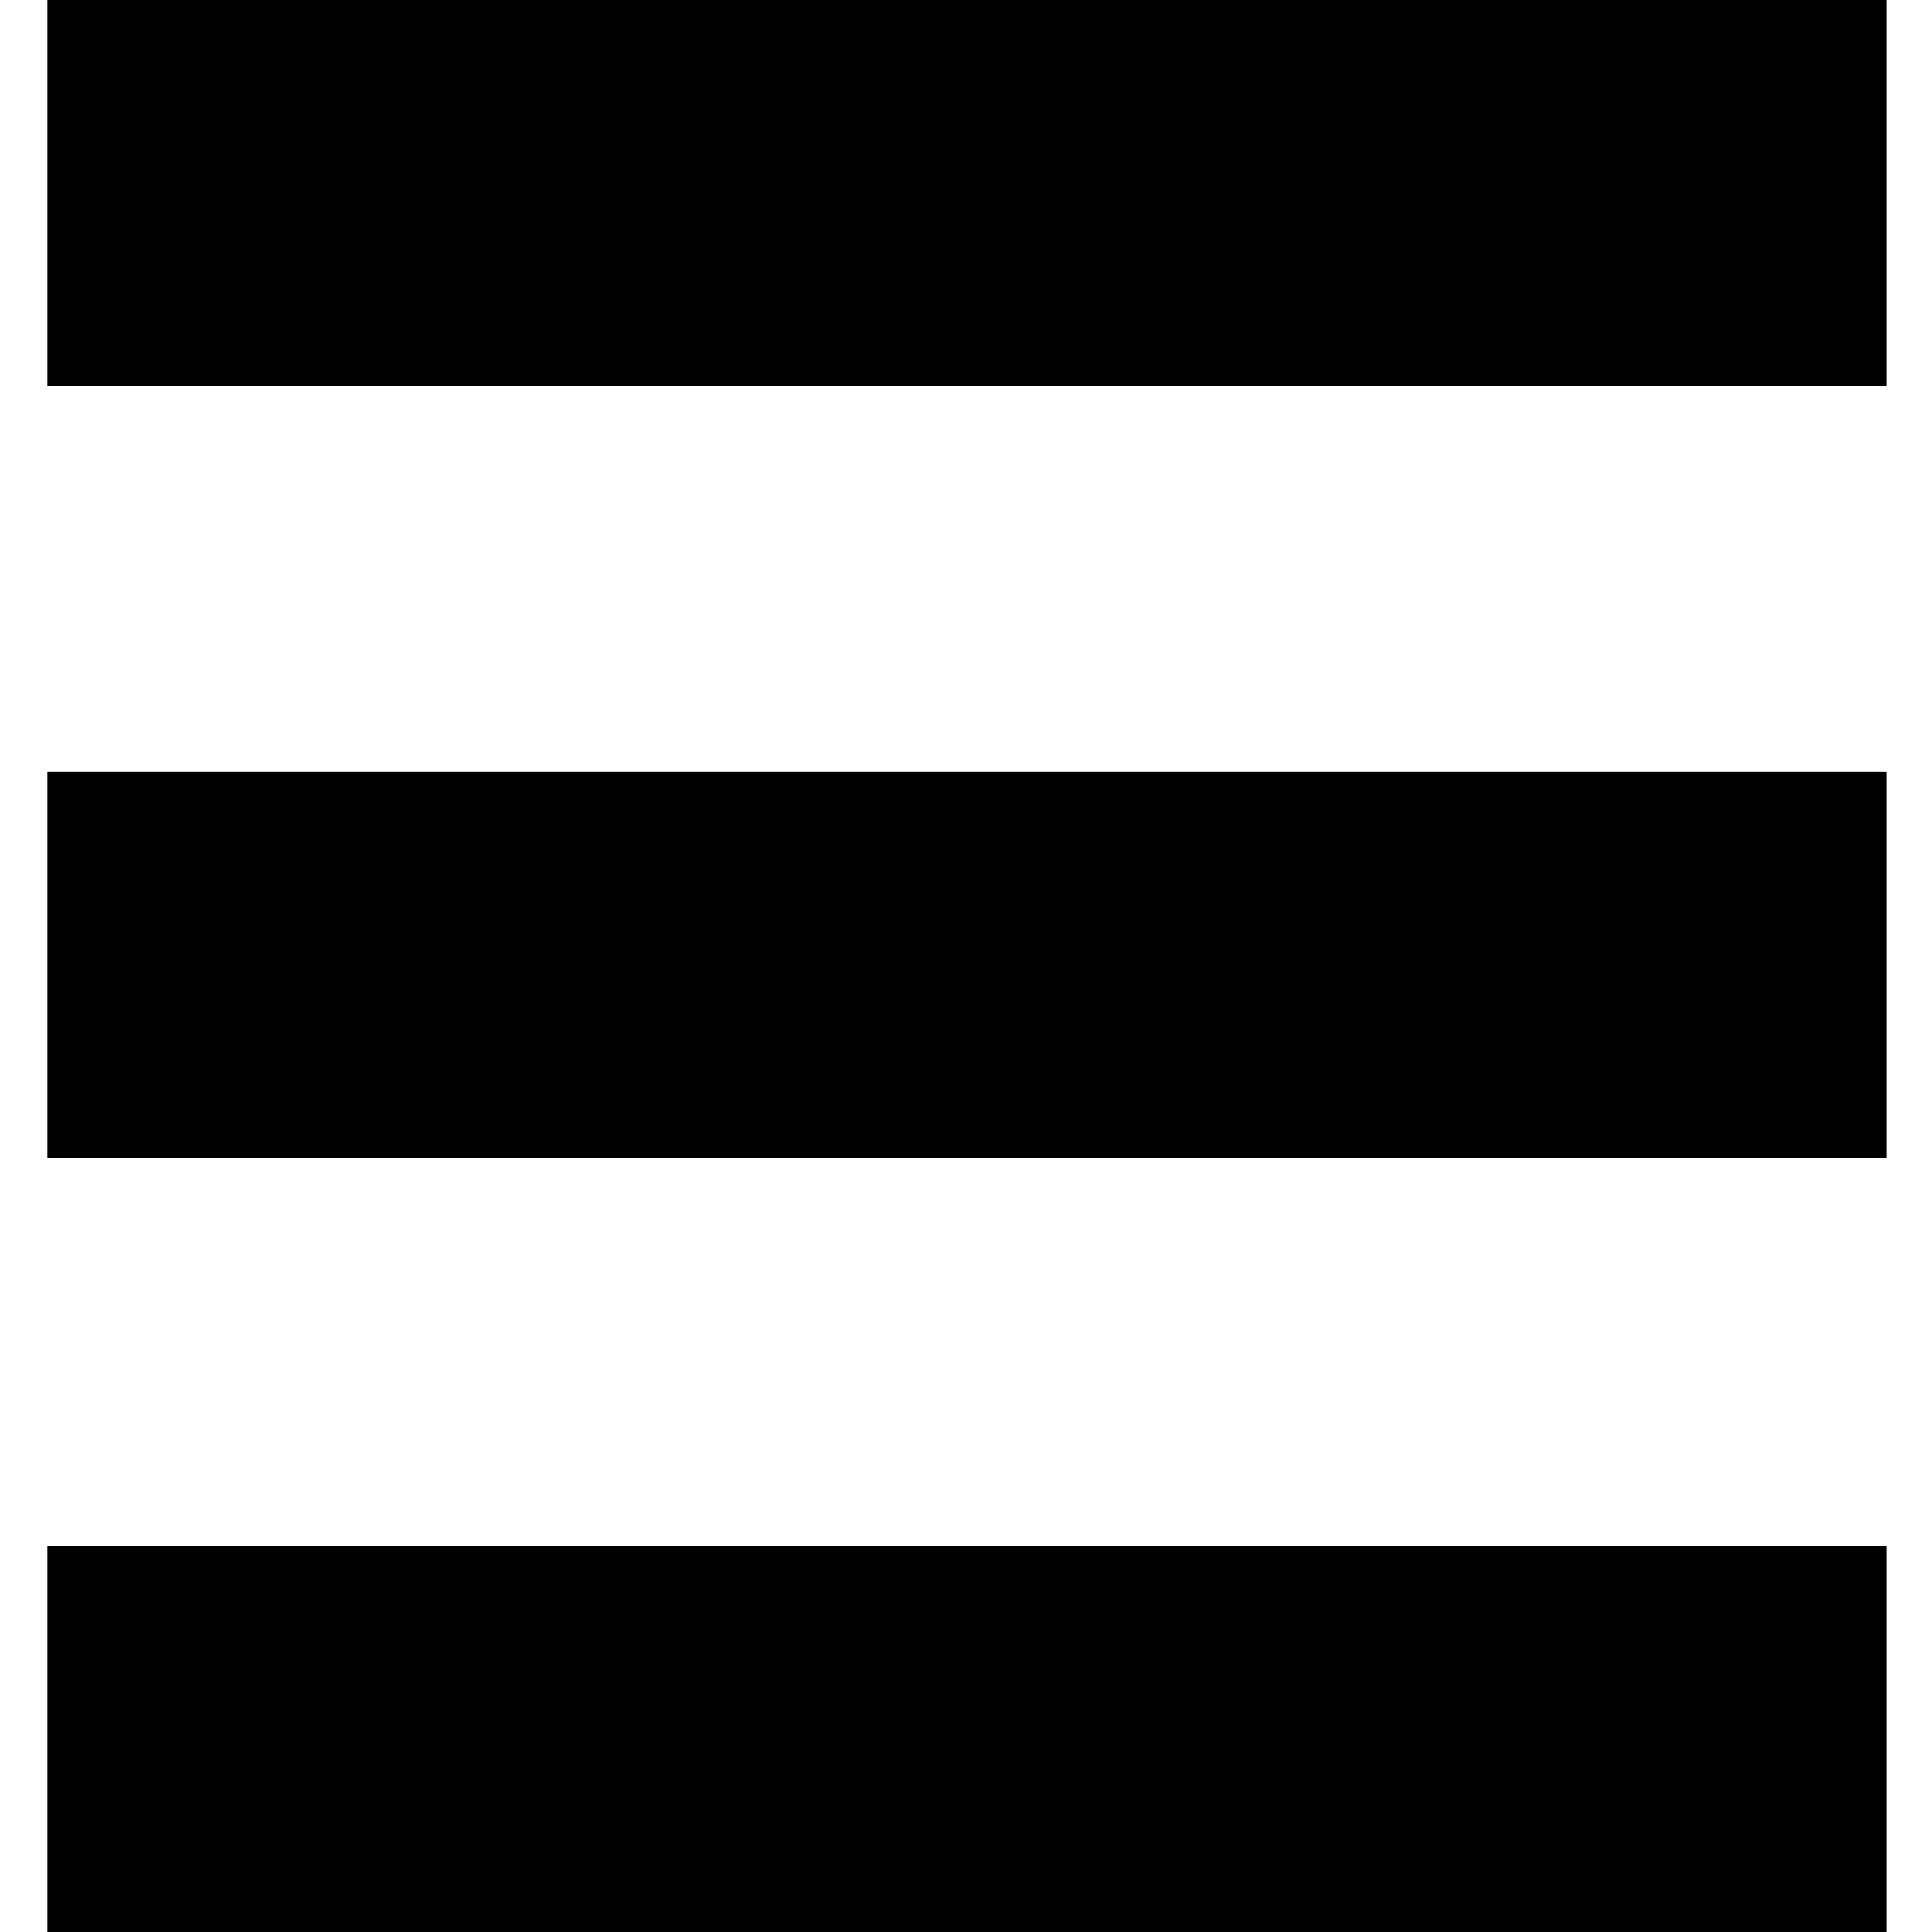
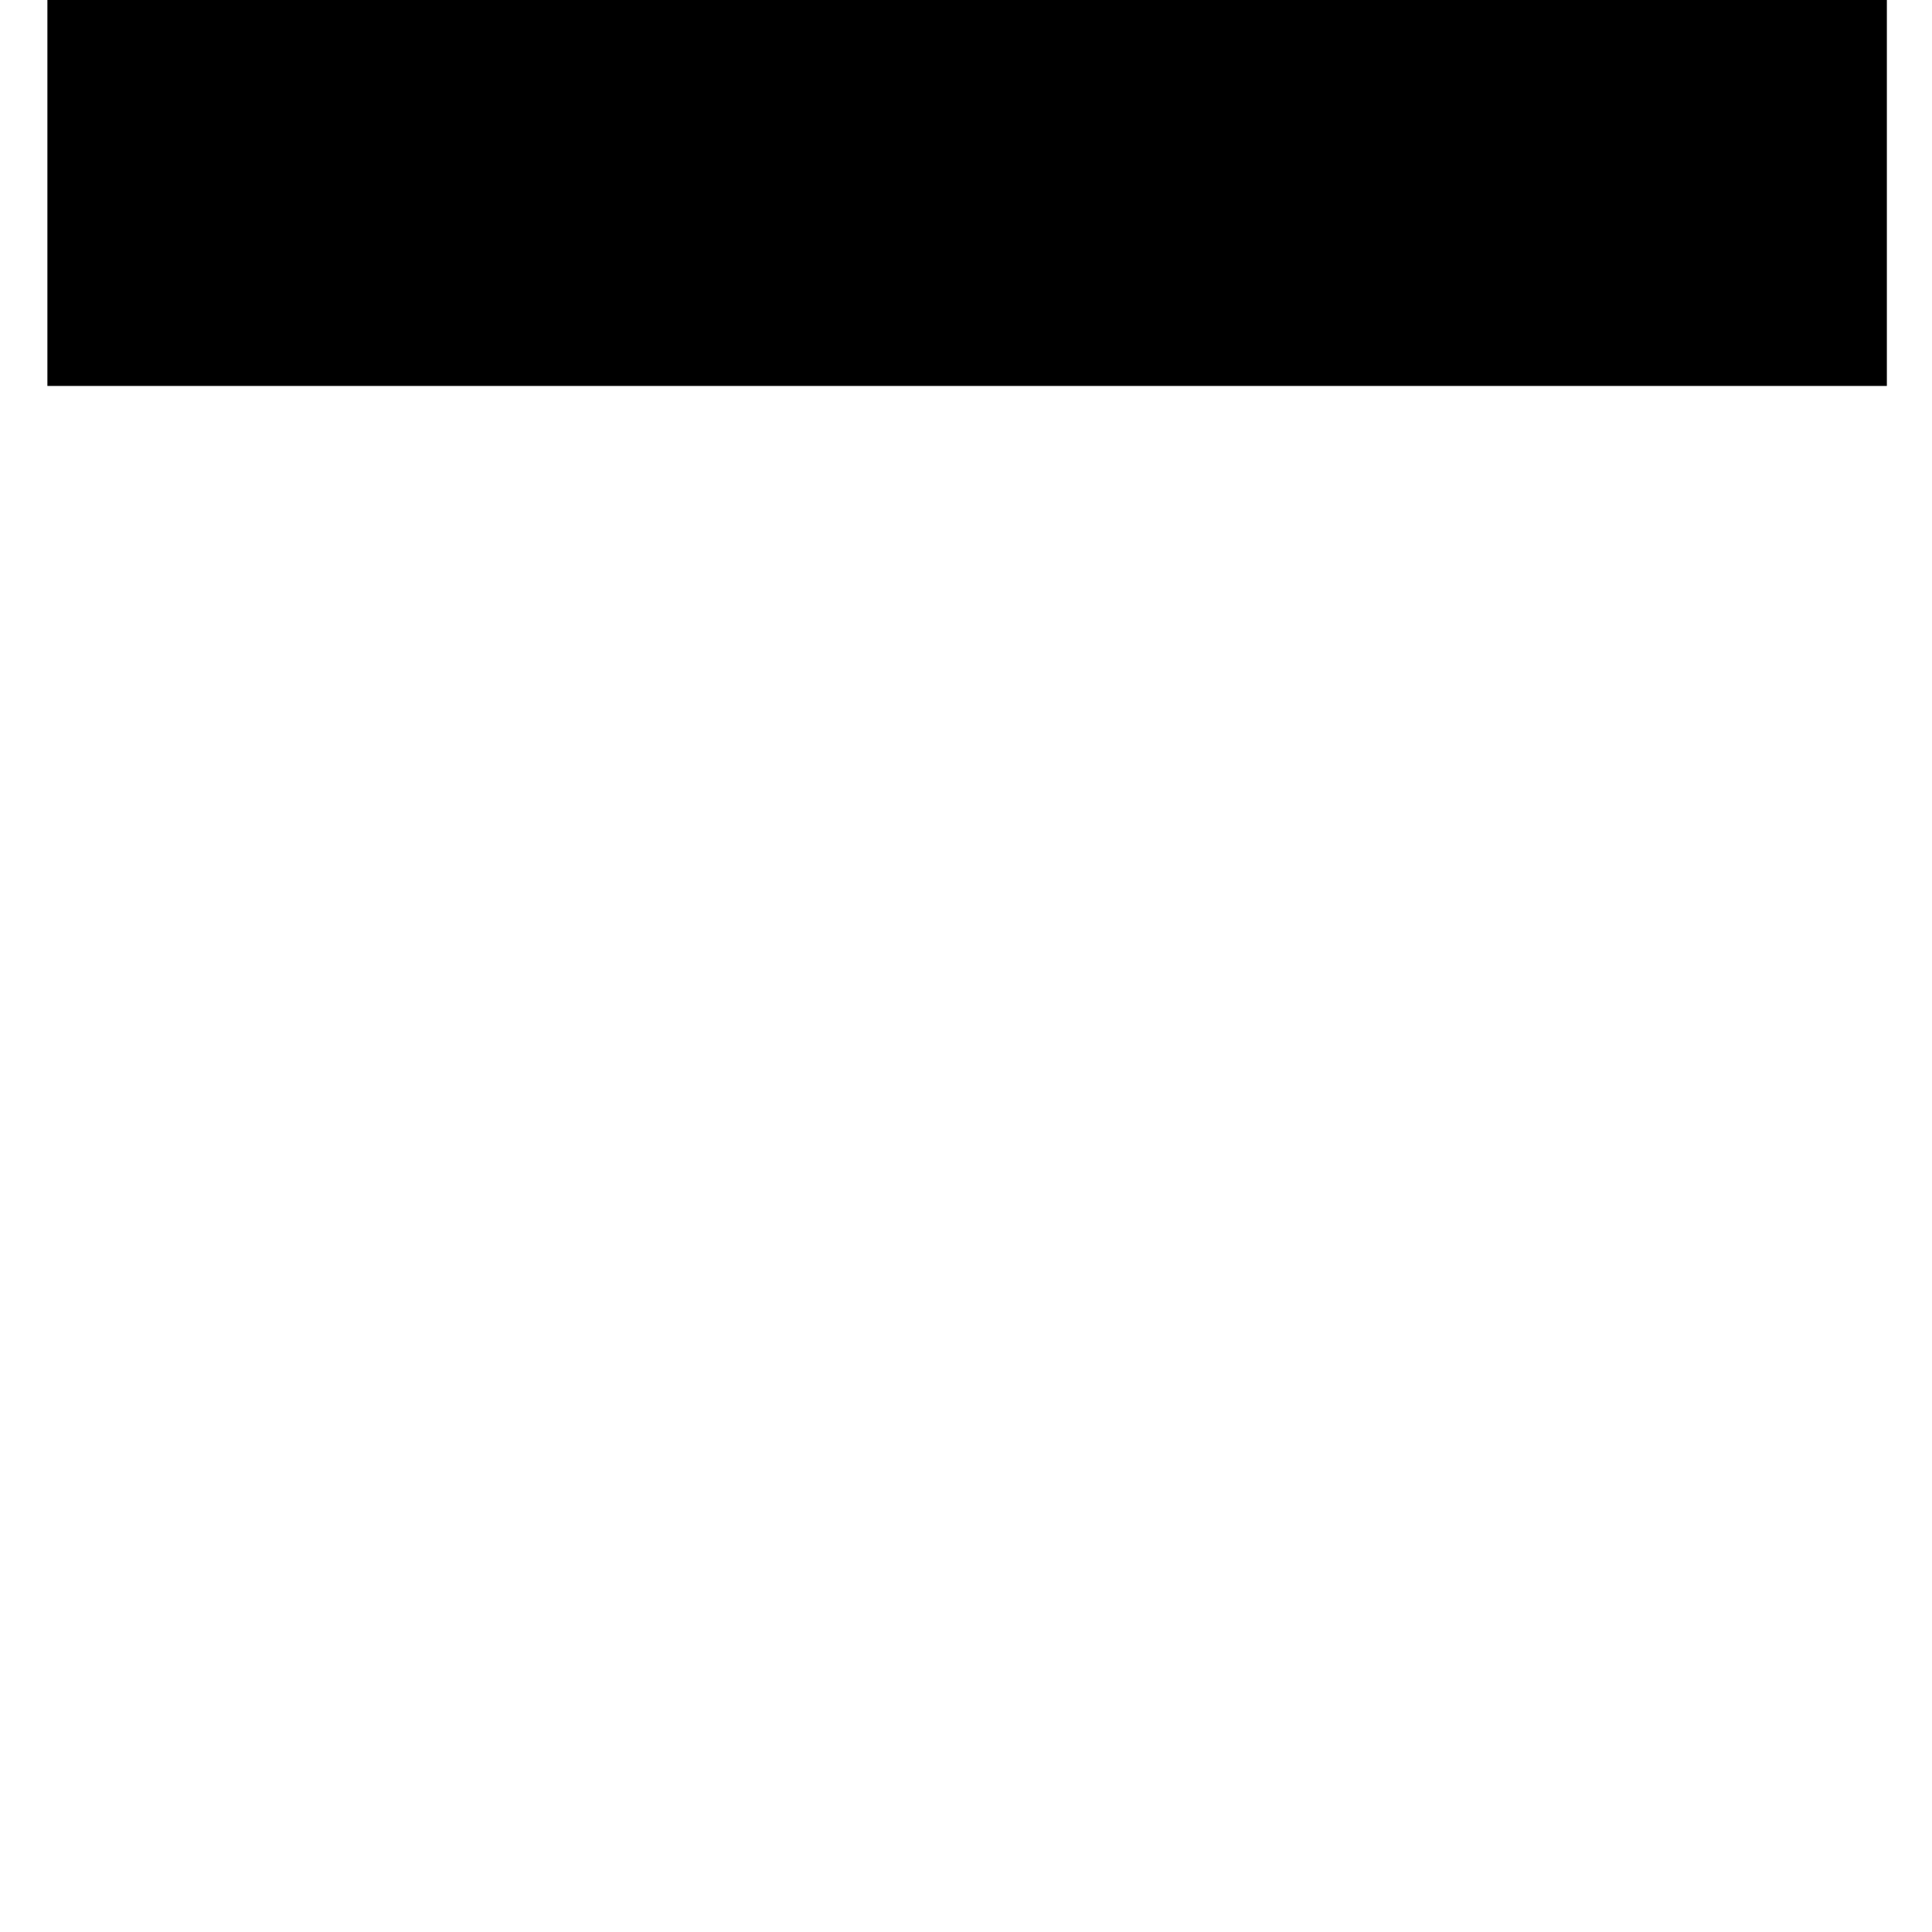
<svg xmlns="http://www.w3.org/2000/svg" version="1.0" width="856pt" height="856pt" viewBox="0 0 856 856" preserveAspectRatio="xMidYMid meet">
  <g transform="translate(0,856) scale(0.1,-0.1)" fill="#000000" stroke="none">
    <path d="M210 7705 l0 -855 4075 0 4075 0 0 855 0 855 -4075 0 -4075 0 0 -855z" />
-     <path d="M210 4285 l0 -855 4075 0 4075 0 0 855 0 855 -4075 0 -4075 0 0 -855z" />
-     <path d="M210 855 l0 -855 4075 0 4075 0 0 855 0 855 -4075 0 -4075 0 0 -855z" />
  </g>
</svg>